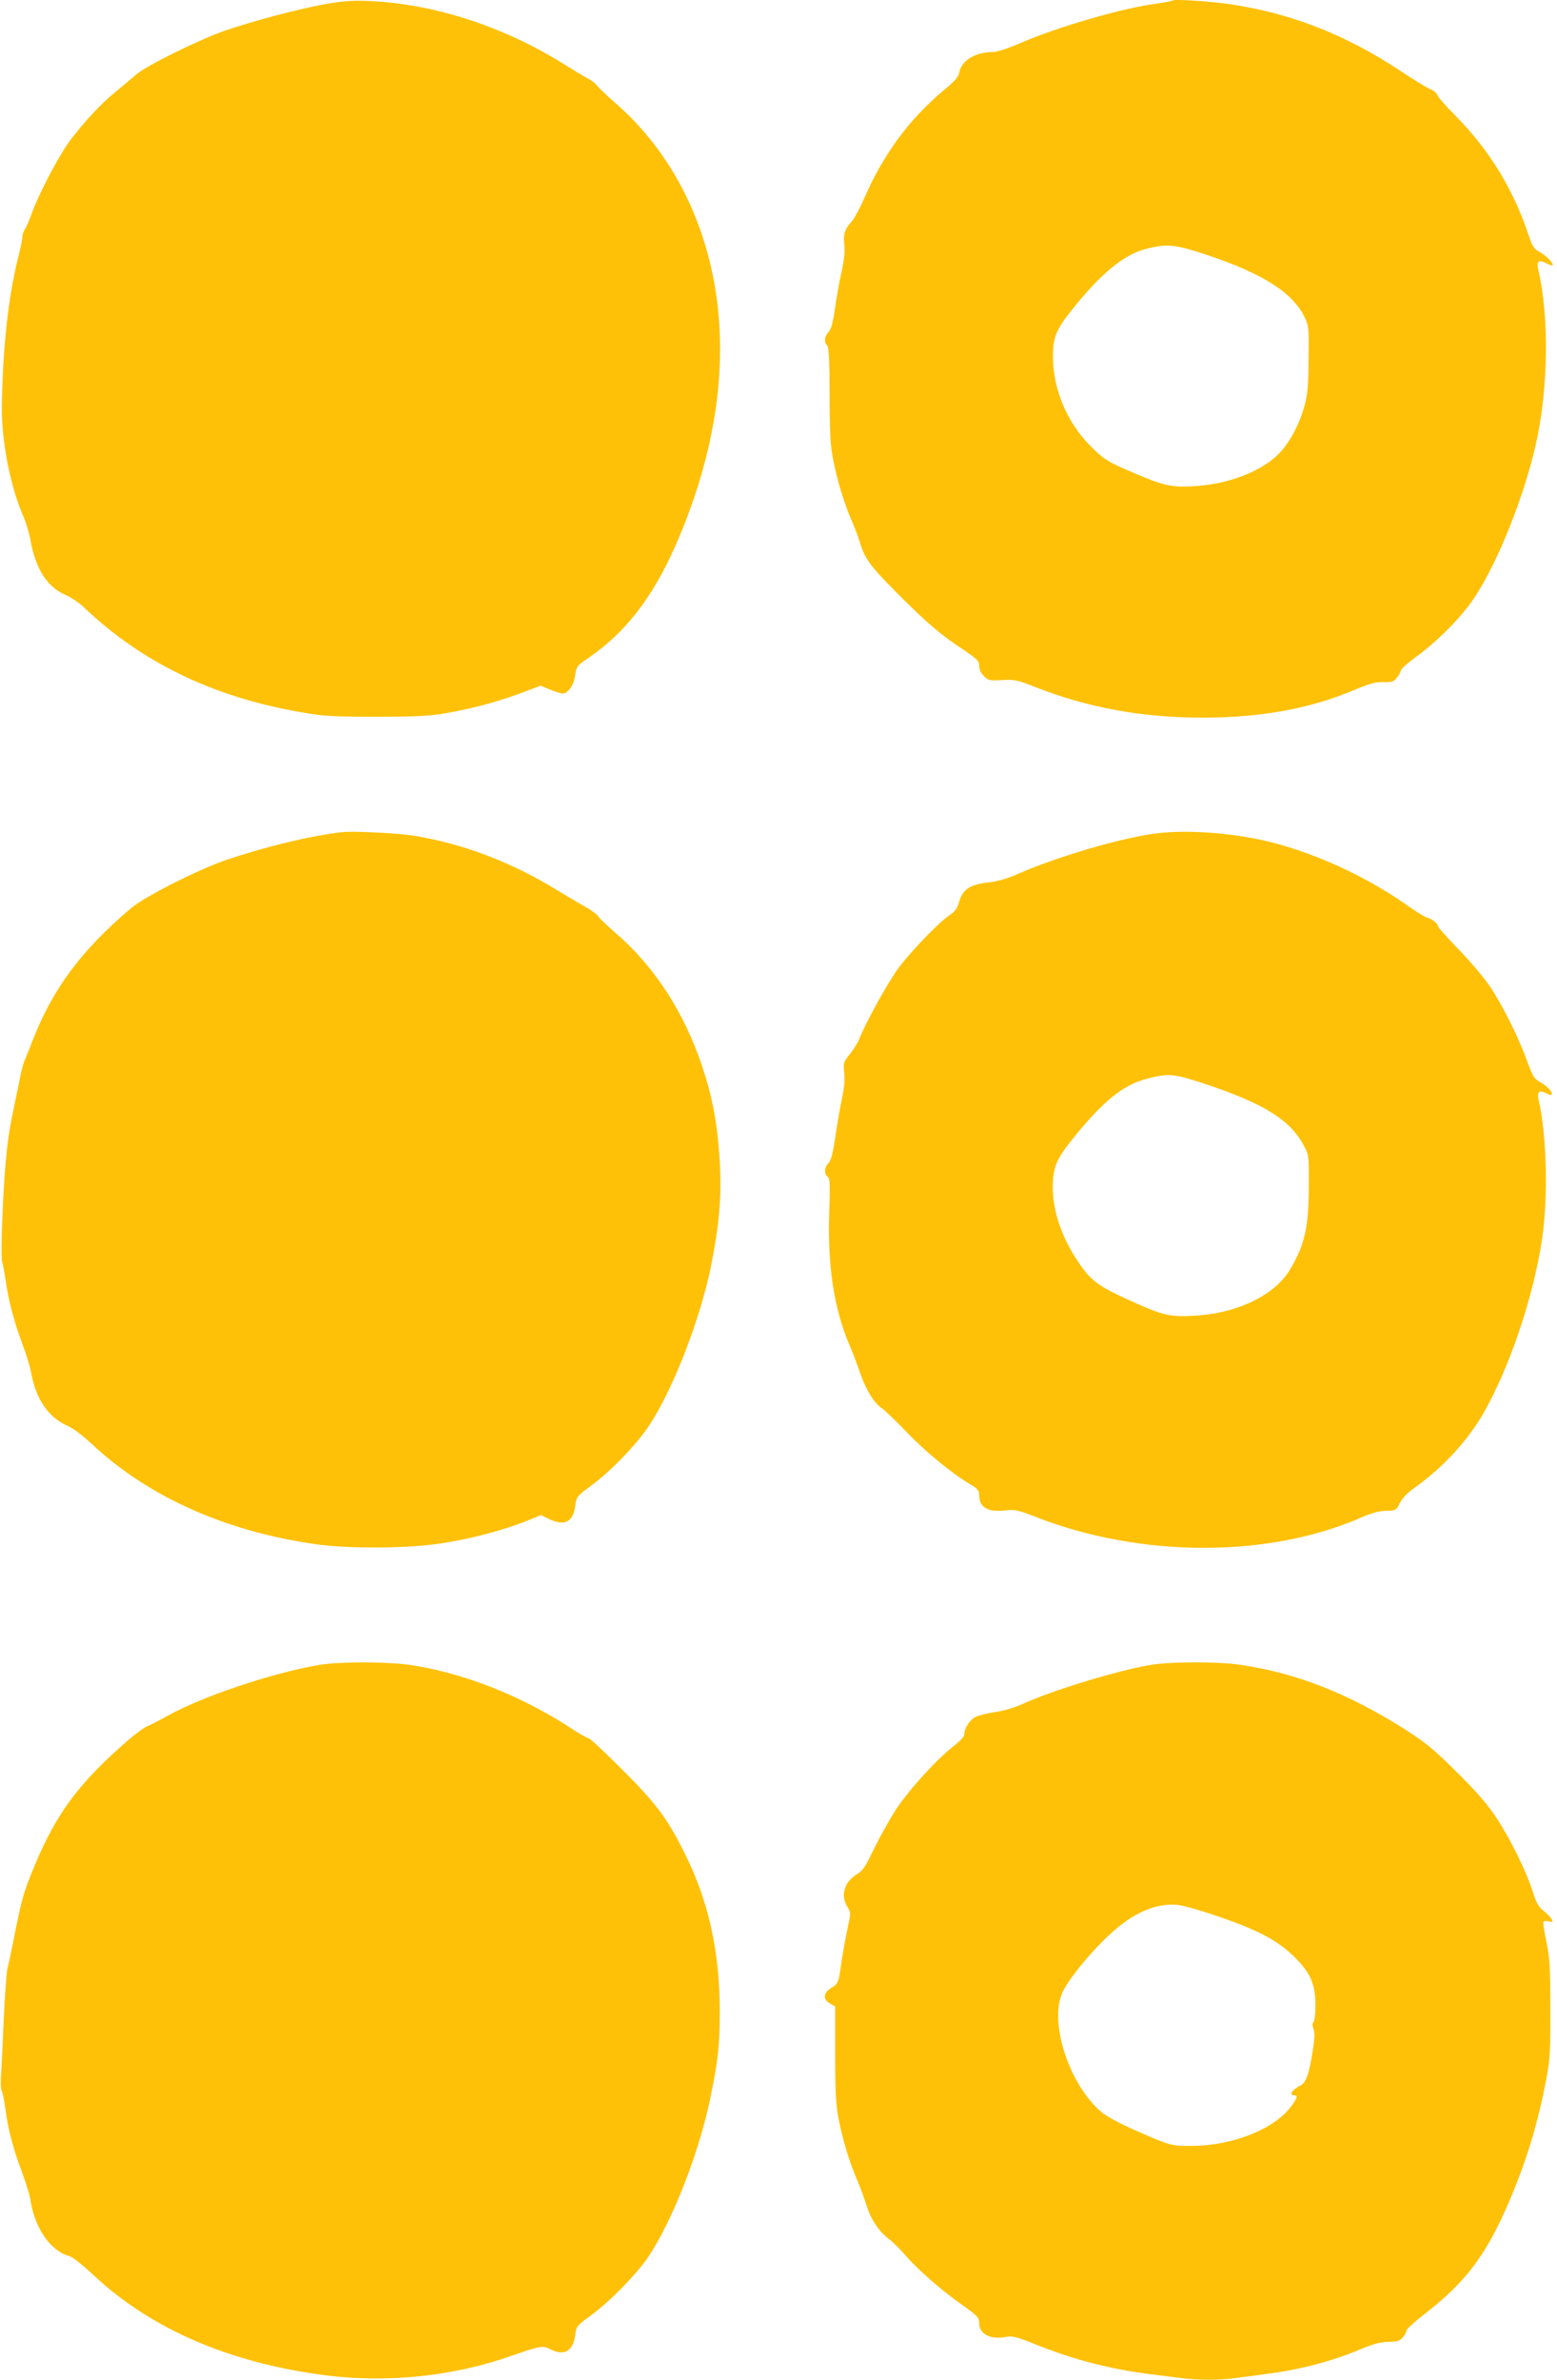
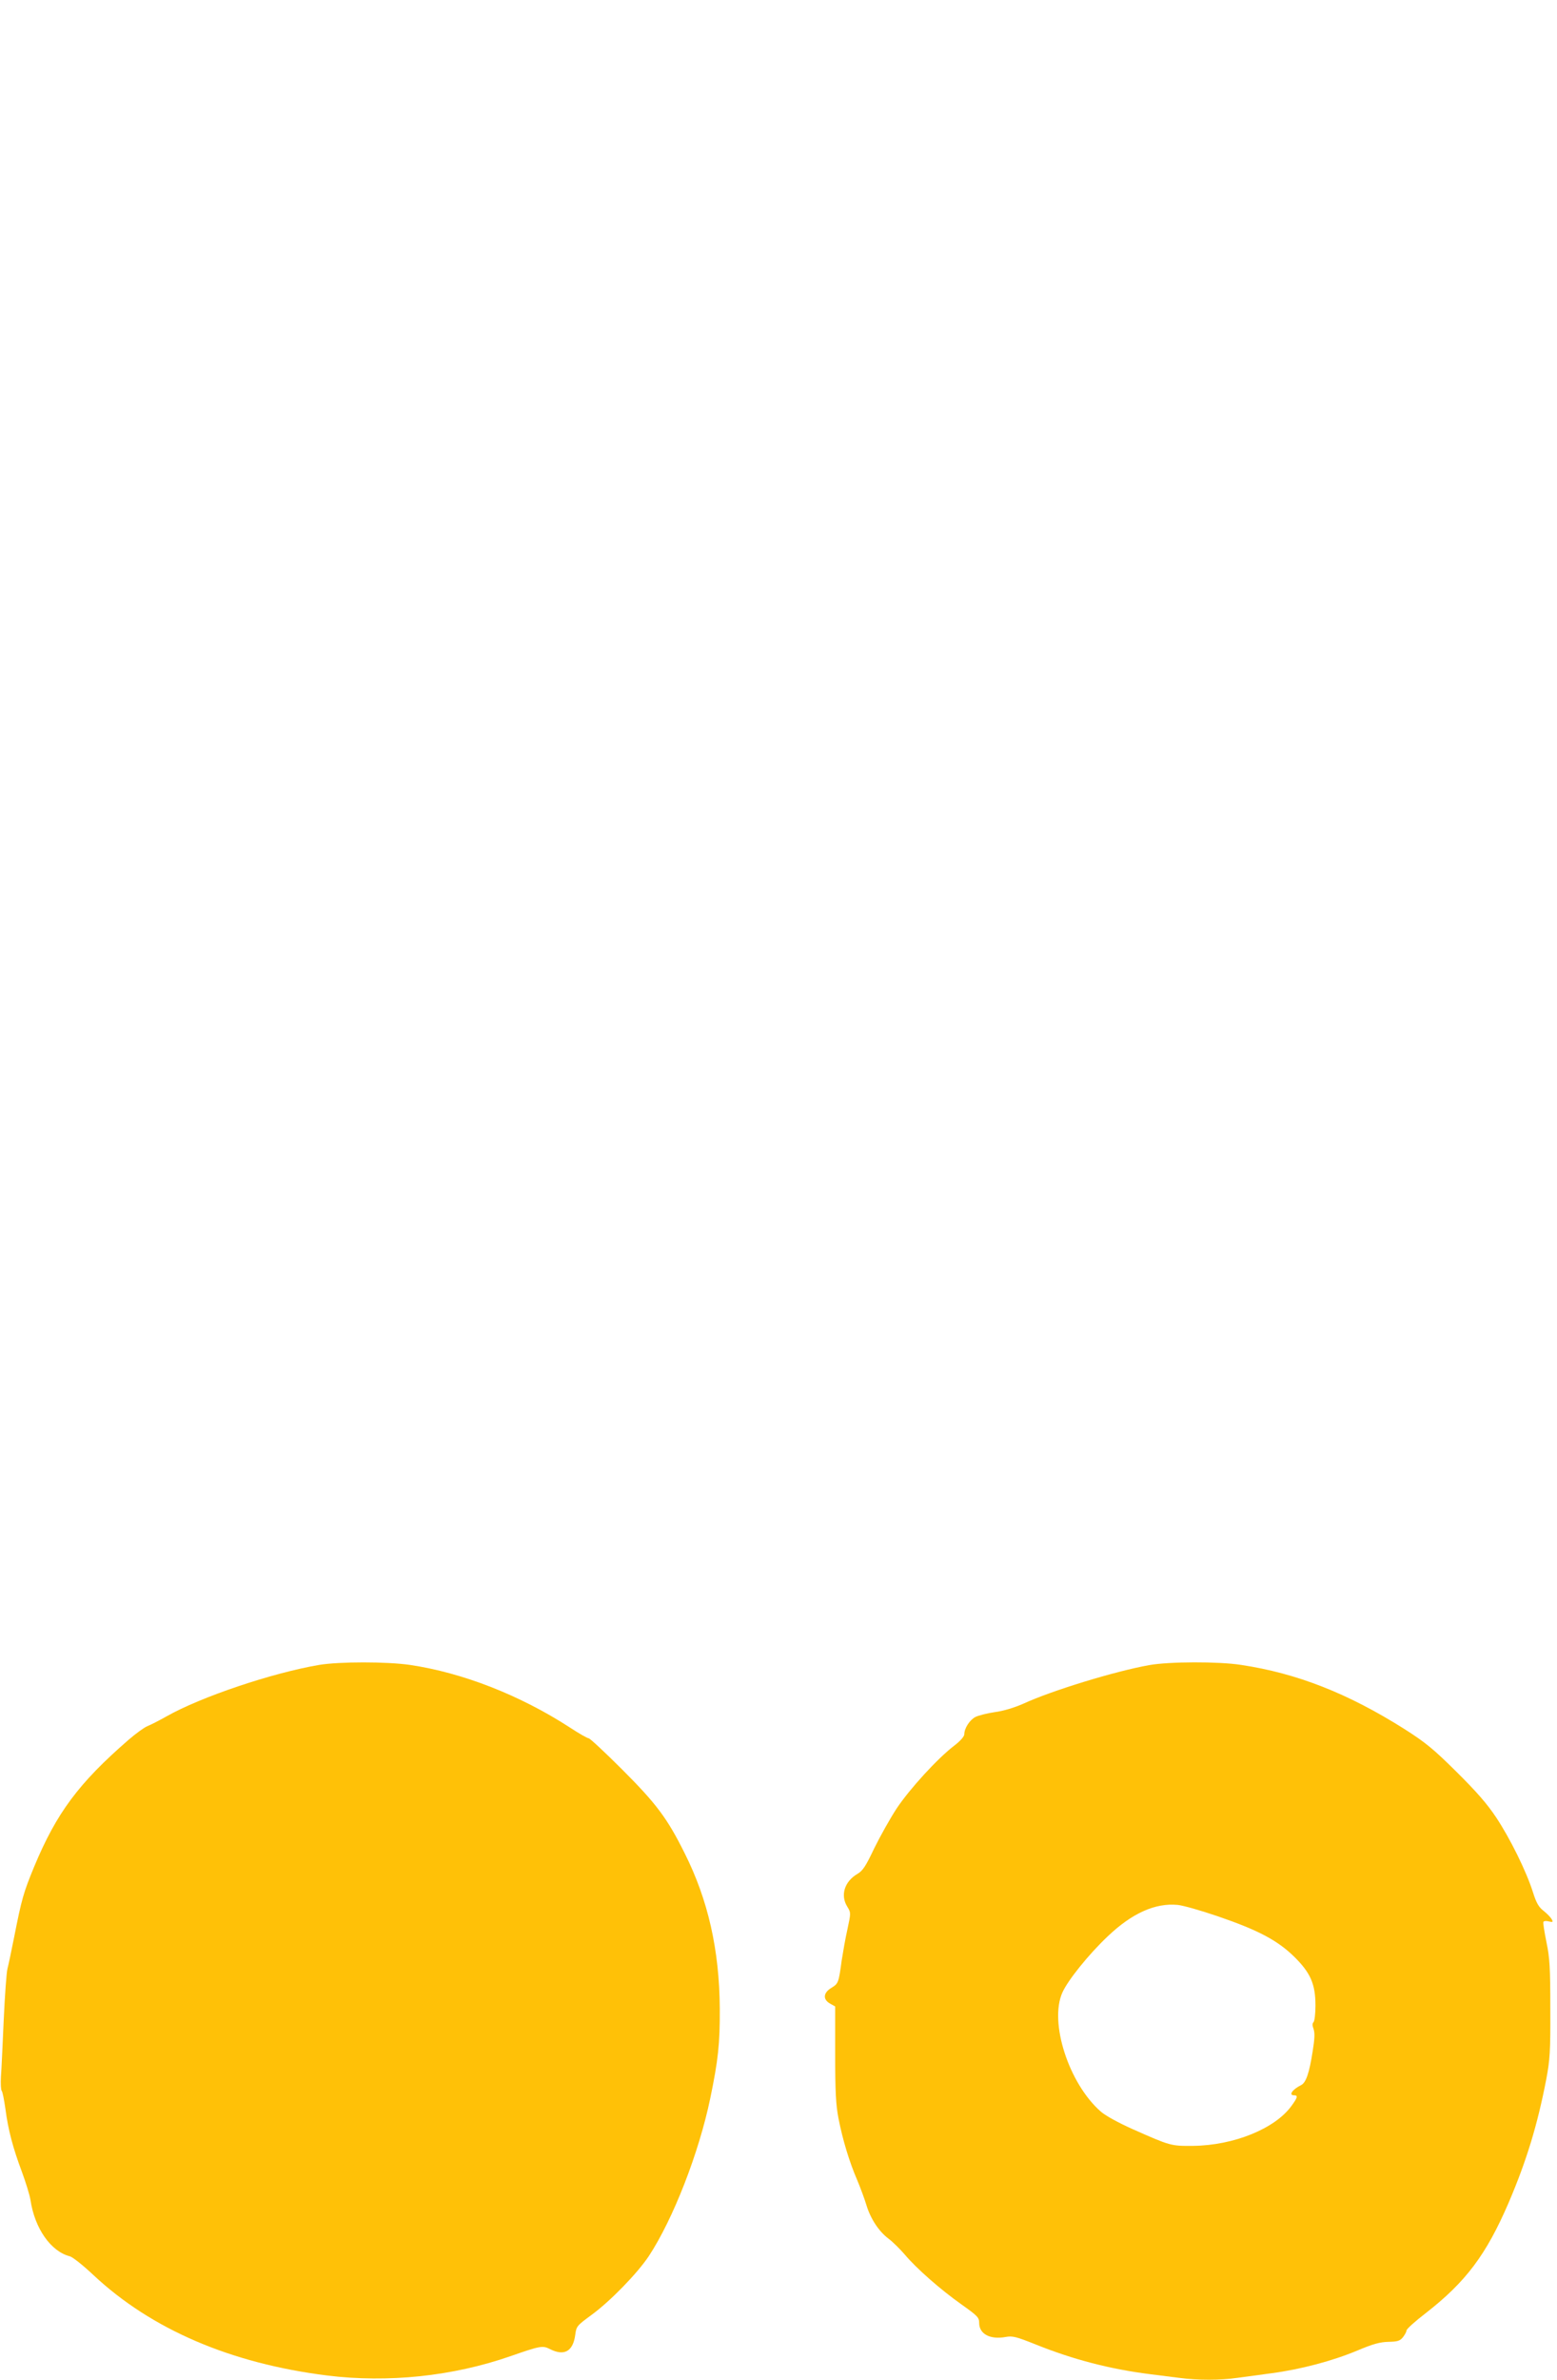
<svg xmlns="http://www.w3.org/2000/svg" version="1.0" width="838pt" height="1280pt" viewBox="0 0 838 1280" preserveAspectRatio="xMidYMid meet">
  <g transform="translate(0,1280) scale(0.1,-0.1)" fill="#ffc107" stroke="none">
-     <path d="M1740 12776 c-147 -28 -382 -90 -530 -141 -133 -46 -422 -188 -476 -235 -22 -19 -73 -62 -113 -95 -77 -62 -165 -157 -245 -262 -56 -75 -164 -279 -202 -383 -15 -41 -33 -84 -41 -95 -7 -11 -13 -29 -13 -40 0 -12 -9 -57 -20 -101 -56 -221 -86 -498 -90 -814 -2 -185 47 -432 116 -588 14 -31 32 -93 40 -137 28 -149 90 -244 187 -285 28 -12 75 -43 102 -70 310 -294 694 -480 1166 -561 118 -21 167 -24 404 -24 213 0 291 4 370 18 148 26 282 62 406 108 l109 41 50 -21 c27 -11 58 -21 69 -21 28 0 59 44 66 94 8 53 10 55 69 95 201 137 347 325 470 603 241 547 303 1081 180 1554 -86 331 -259 618 -501 829 -48 42 -93 85 -101 96 -7 10 -28 26 -45 35 -18 9 -79 46 -137 82 -327 204 -710 326 -1060 337 -78 3 -137 -2 -230 -19z" />
-     <path d="M6310 12797 c-3 -3 -43 -11 -90 -17 -184 -25 -528 -125 -727 -211 -69 -30 -127 -49 -150 -49 -92 0 -167 -45 -179 -106 -5 -27 -22 -48 -84 -99 -184 -154 -324 -342 -426 -576 -25 -57 -56 -115 -69 -129 -39 -43 -47 -69 -41 -124 5 -35 0 -80 -14 -146 -12 -52 -28 -141 -36 -199 -11 -77 -20 -111 -34 -126 -23 -24 -26 -55 -8 -73 9 -9 13 -82 13 -270 1 -223 4 -271 23 -363 22 -108 62 -235 102 -324 12 -27 29 -72 37 -100 28 -91 54 -127 201 -275 165 -165 231 -221 356 -304 76 -51 86 -61 86 -87 0 -19 10 -40 26 -56 23 -23 30 -25 97 -21 66 4 81 1 172 -35 290 -114 580 -167 912 -167 305 0 573 48 805 146 91 38 123 47 165 45 45 -1 54 2 72 25 12 15 21 32 21 39 0 7 38 40 84 74 100 72 215 185 285 279 128 170 285 548 356 857 68 295 74 690 15 940 -11 50 -1 61 40 40 17 -9 34 -15 36 -12 9 8 -35 53 -70 72 -30 16 -39 30 -57 85 -83 251 -213 463 -396 648 -51 51 -95 102 -98 112 -3 10 -20 24 -38 31 -18 7 -90 51 -162 99 -291 192 -577 305 -905 356 -114 17 -310 30 -320 21z m200 -1373 c292 -99 447 -199 511 -329 23 -48 24 -58 22 -225 -1 -141 -5 -190 -22 -253 -28 -105 -89 -215 -153 -272 -103 -92 -278 -154 -458 -161 -117 -5 -155 5 -365 97 -86 38 -110 54 -175 119 -126 125 -202 306 -203 480 0 105 16 145 101 252 157 197 280 298 399 329 117 30 159 25 343 -37z" />
-     <path d="M1840 8324 c-167 -19 -412 -78 -621 -149 -151 -51 -441 -198 -514 -260 -267 -226 -422 -434 -530 -713 -20 -52 -40 -101 -44 -110 -5 -10 -14 -44 -21 -77 -6 -33 -25 -123 -41 -200 -21 -98 -34 -199 -44 -335 -15 -223 -21 -448 -13 -470 4 -8 11 -51 18 -95 16 -113 46 -224 89 -340 21 -55 44 -129 50 -165 26 -137 91 -232 190 -277 33 -14 86 -54 132 -97 305 -287 726 -475 1216 -543 179 -24 489 -22 670 6 152 23 328 69 457 120 l78 32 42 -21 c84 -40 130 -18 142 70 7 50 9 53 83 107 108 79 247 223 315 326 130 196 278 579 335 868 47 241 58 395 41 608 -14 173 -39 301 -90 453 -98 295 -260 544 -473 725 -43 38 -83 76 -88 85 -5 9 -33 30 -61 46 -29 16 -102 59 -163 96 -244 150 -505 248 -767 291 -90 14 -327 26 -388 19z" />
-     <path d="M6236 8319 c-182 -20 -540 -124 -756 -219 -54 -24 -109 -40 -150 -45 -110 -11 -149 -37 -169 -110 -8 -28 -21 -47 -47 -65 -61 -41 -205 -190 -277 -285 -58 -78 -179 -297 -215 -390 -7 -16 -28 -50 -48 -75 -35 -43 -36 -47 -30 -101 4 -39 -1 -86 -14 -146 -10 -48 -26 -140 -35 -203 -12 -82 -22 -121 -36 -136 -23 -24 -25 -57 -4 -74 12 -10 13 -40 8 -188 -10 -285 25 -518 107 -712 18 -41 45 -112 60 -157 32 -91 75 -161 117 -188 15 -10 75 -68 132 -127 100 -105 249 -227 345 -283 38 -22 46 -32 46 -57 0 -66 46 -93 141 -82 51 6 68 2 163 -35 563 -220 1249 -222 1748 -5 59 26 99 37 138 38 54 1 55 2 74 41 13 27 40 55 85 87 147 105 279 248 363 393 140 243 270 624 317 937 34 222 26 569 -18 751 -10 43 3 56 38 38 60 -33 34 22 -27 57 -35 19 -42 31 -72 113 -44 123 -130 296 -198 399 -31 47 -107 137 -169 201 -62 64 -113 121 -113 126 0 14 -31 40 -60 48 -14 4 -54 29 -90 54 -218 157 -494 286 -745 350 -193 49 -435 69 -609 50z m234 -1344 c329 -108 473 -197 547 -336 28 -53 28 -56 27 -219 0 -222 -22 -316 -100 -447 -84 -141 -286 -238 -519 -250 -134 -7 -169 2 -357 88 -153 70 -193 99 -252 183 -95 133 -149 283 -150 416 0 117 19 159 138 302 153 183 251 257 380 289 107 26 135 23 286 -26z" />
    <path d="M1718 3845 c-253 -43 -637 -172 -822 -277 -39 -22 -86 -46 -104 -53 -18 -8 -62 -40 -99 -72 -270 -234 -389 -395 -509 -683 -58 -141 -67 -172 -109 -385 -14 -71 -30 -146 -35 -165 -5 -19 -14 -143 -20 -275 -6 -132 -12 -270 -15 -306 -2 -37 0 -70 4 -75 5 -5 13 -48 20 -96 15 -115 41 -212 89 -340 21 -57 42 -125 46 -151 23 -154 110 -277 212 -303 15 -4 72 -49 127 -101 312 -292 738 -475 1257 -540 328 -41 677 -4 985 103 164 57 175 59 215 39 76 -39 124 -13 136 76 6 47 9 50 88 108 100 73 246 223 308 316 131 199 270 556 331 850 42 203 52 291 51 482 -2 315 -63 584 -189 835 -94 189 -153 267 -337 451 -92 92 -173 167 -179 167 -7 0 -53 26 -103 59 -267 173 -576 294 -860 336 -125 18 -379 18 -488 0z" />
    <path d="M6186 3844 c-185 -33 -525 -137 -679 -208 -48 -21 -106 -39 -153 -45 -41 -6 -88 -18 -104 -26 -31 -16 -60 -61 -60 -93 0 -12 -22 -37 -55 -62 -90 -69 -238 -231 -309 -337 -36 -55 -90 -152 -121 -215 -45 -95 -61 -120 -90 -137 -70 -41 -93 -115 -55 -176 20 -33 20 -33 1 -122 -11 -48 -24 -124 -31 -168 -16 -120 -18 -124 -55 -147 -44 -26 -48 -62 -7 -85 l27 -15 0 -257 c0 -206 4 -273 18 -346 23 -117 59 -235 101 -332 18 -43 40 -103 49 -133 22 -73 66 -141 119 -181 24 -18 63 -57 88 -86 62 -74 192 -188 305 -268 86 -61 95 -70 95 -99 0 -60 59 -91 142 -76 37 7 57 2 162 -40 204 -82 402 -133 616 -160 47 -6 118 -15 158 -20 93 -13 225 -13 310 0 37 5 120 16 185 25 158 21 328 66 462 122 85 36 123 46 168 47 49 1 62 5 78 25 10 13 19 29 19 36 0 8 46 49 103 93 216 168 326 314 447 595 97 227 155 419 202 662 20 106 23 149 22 380 0 224 -3 274 -21 360 -11 55 -19 104 -16 108 3 5 16 6 30 2 21 -5 23 -3 14 13 -6 10 -25 30 -43 44 -26 20 -39 42 -57 99 -35 112 -123 290 -198 403 -49 74 -107 140 -214 246 -124 123 -167 158 -280 230 -304 192 -579 300 -879 345 -121 19 -389 18 -494 -1z m368 -1351 c219 -75 322 -130 412 -218 88 -87 114 -147 114 -263 0 -43 -5 -83 -10 -88 -8 -8 -7 -19 0 -38 7 -21 6 -52 -5 -119 -18 -117 -36 -169 -62 -182 -48 -24 -69 -55 -38 -55 22 0 19 -12 -14 -57 -89 -123 -312 -213 -531 -215 -118 -1 -121 0 -324 90 -76 34 -146 72 -172 95 -172 151 -278 480 -206 640 29 65 141 205 244 302 130 124 256 181 377 169 30 -3 127 -31 215 -61z" />
  </g>
</svg>